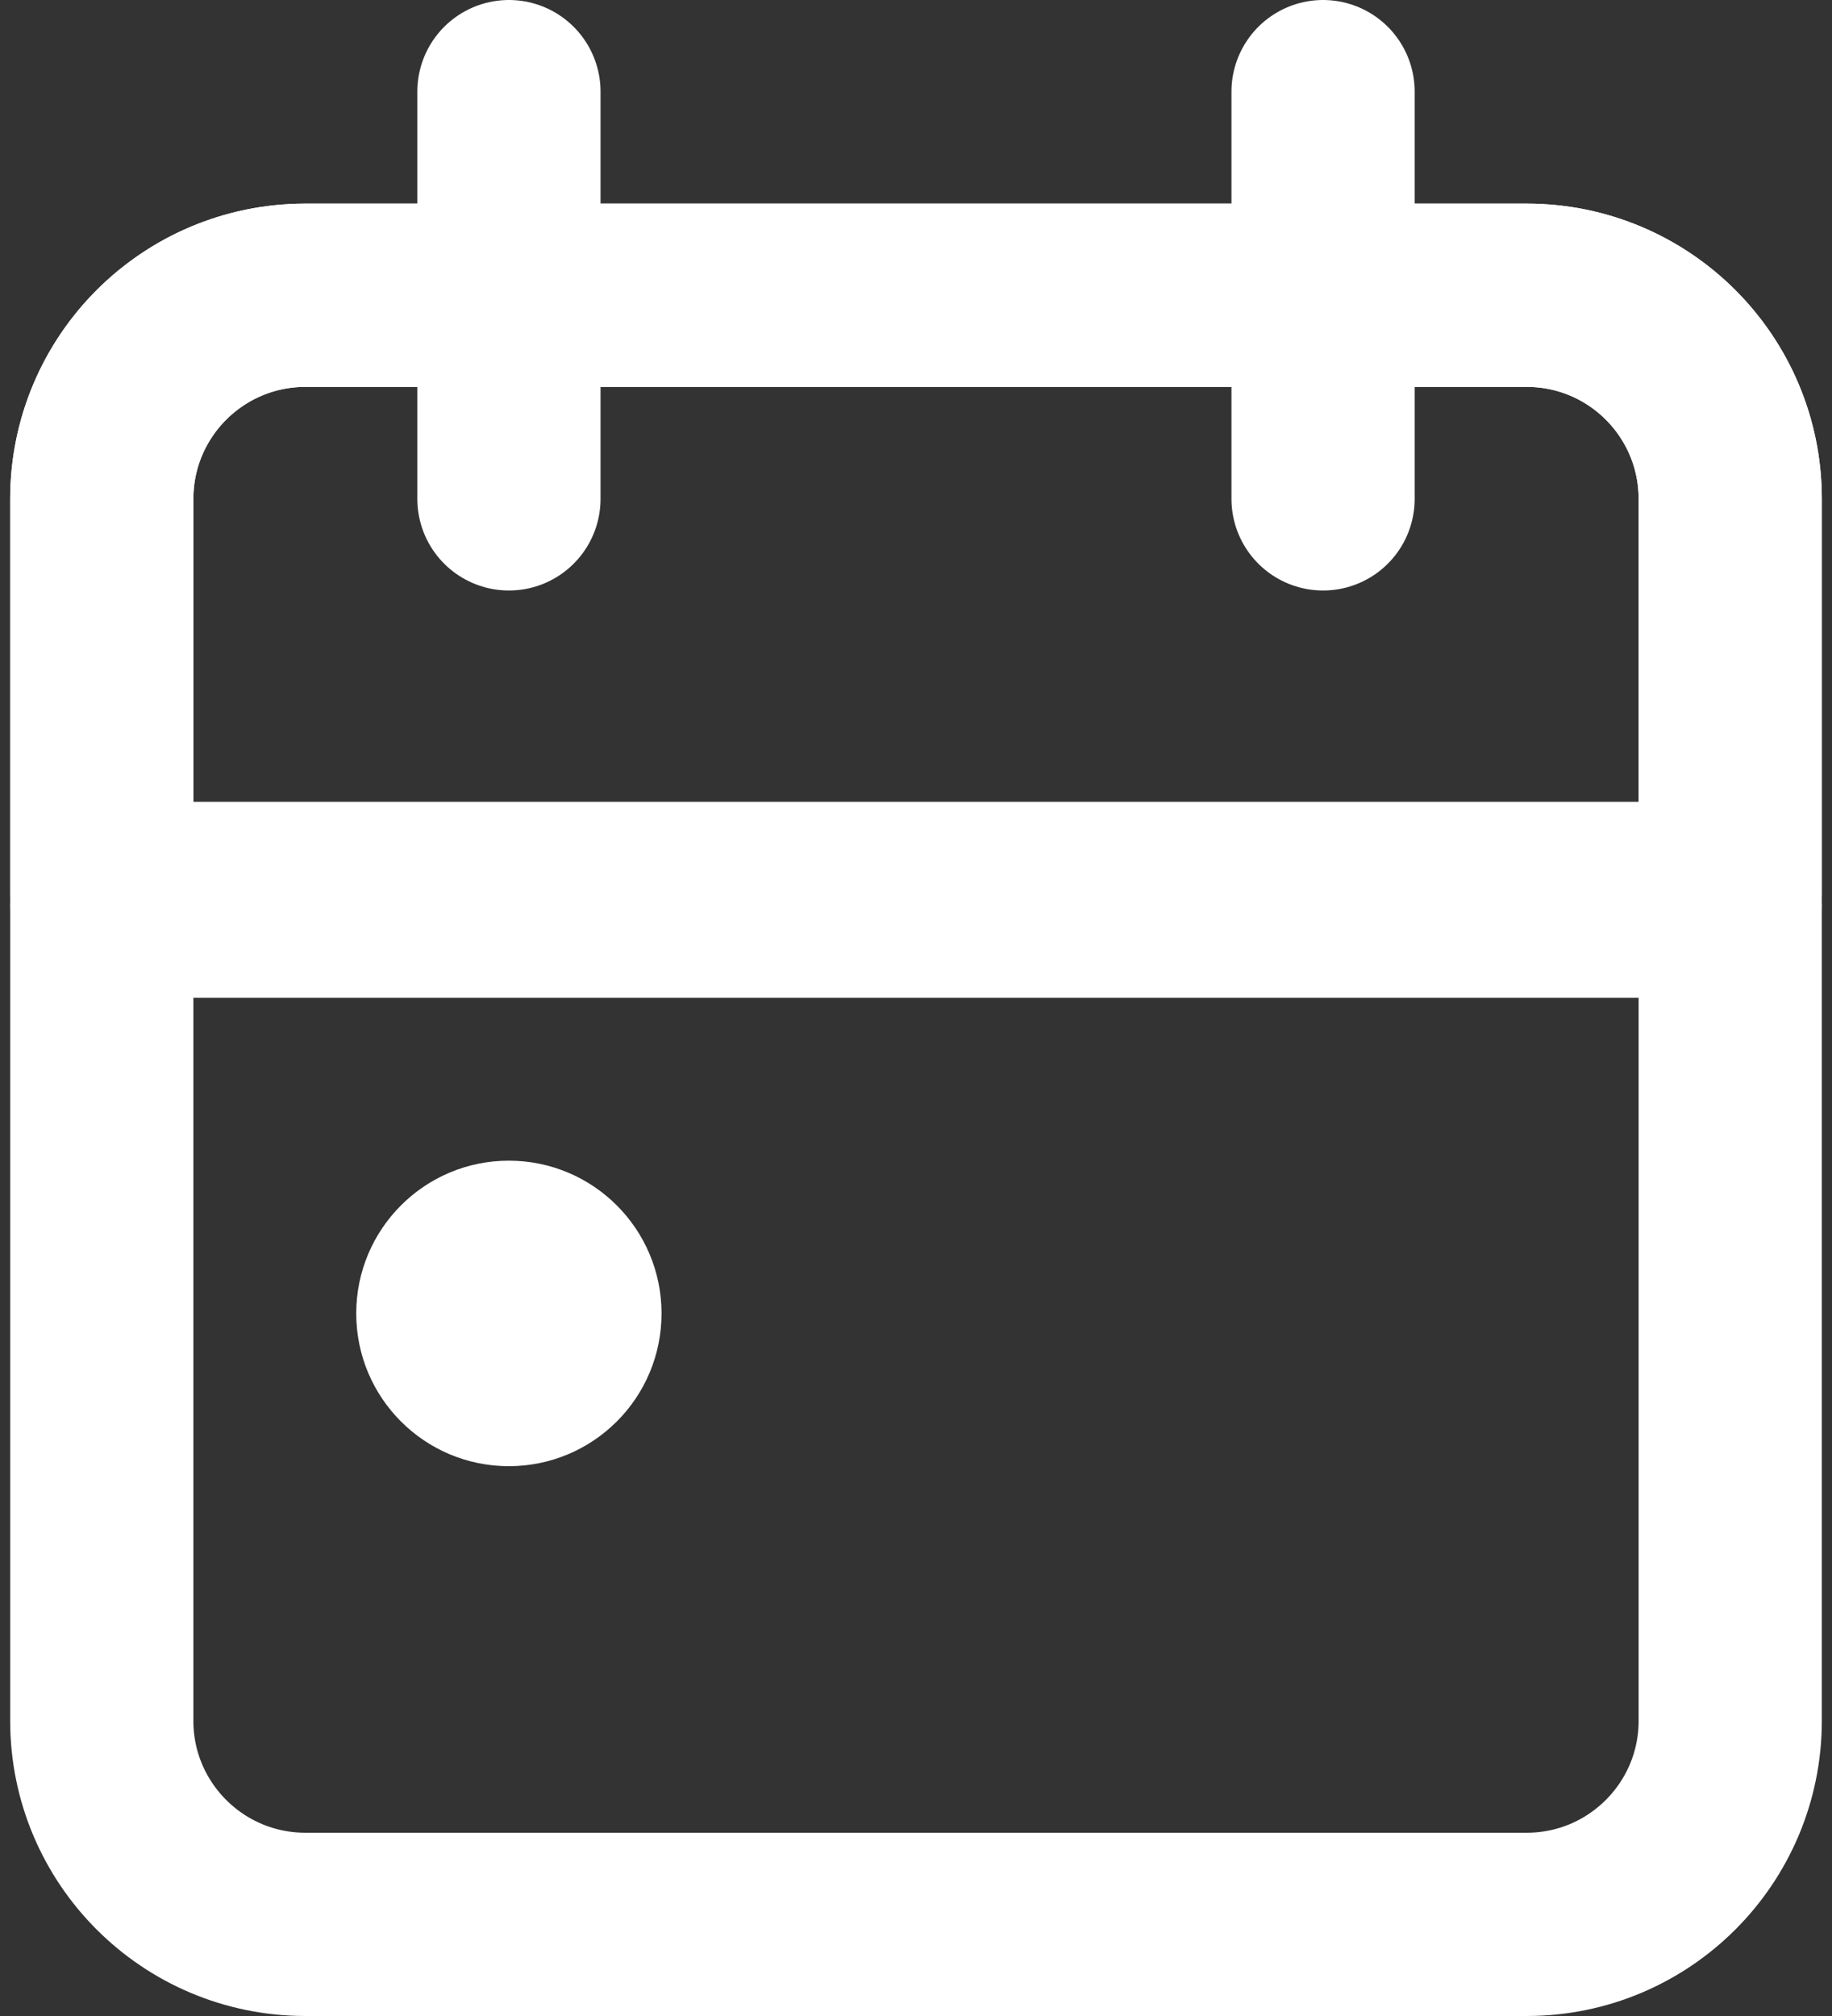
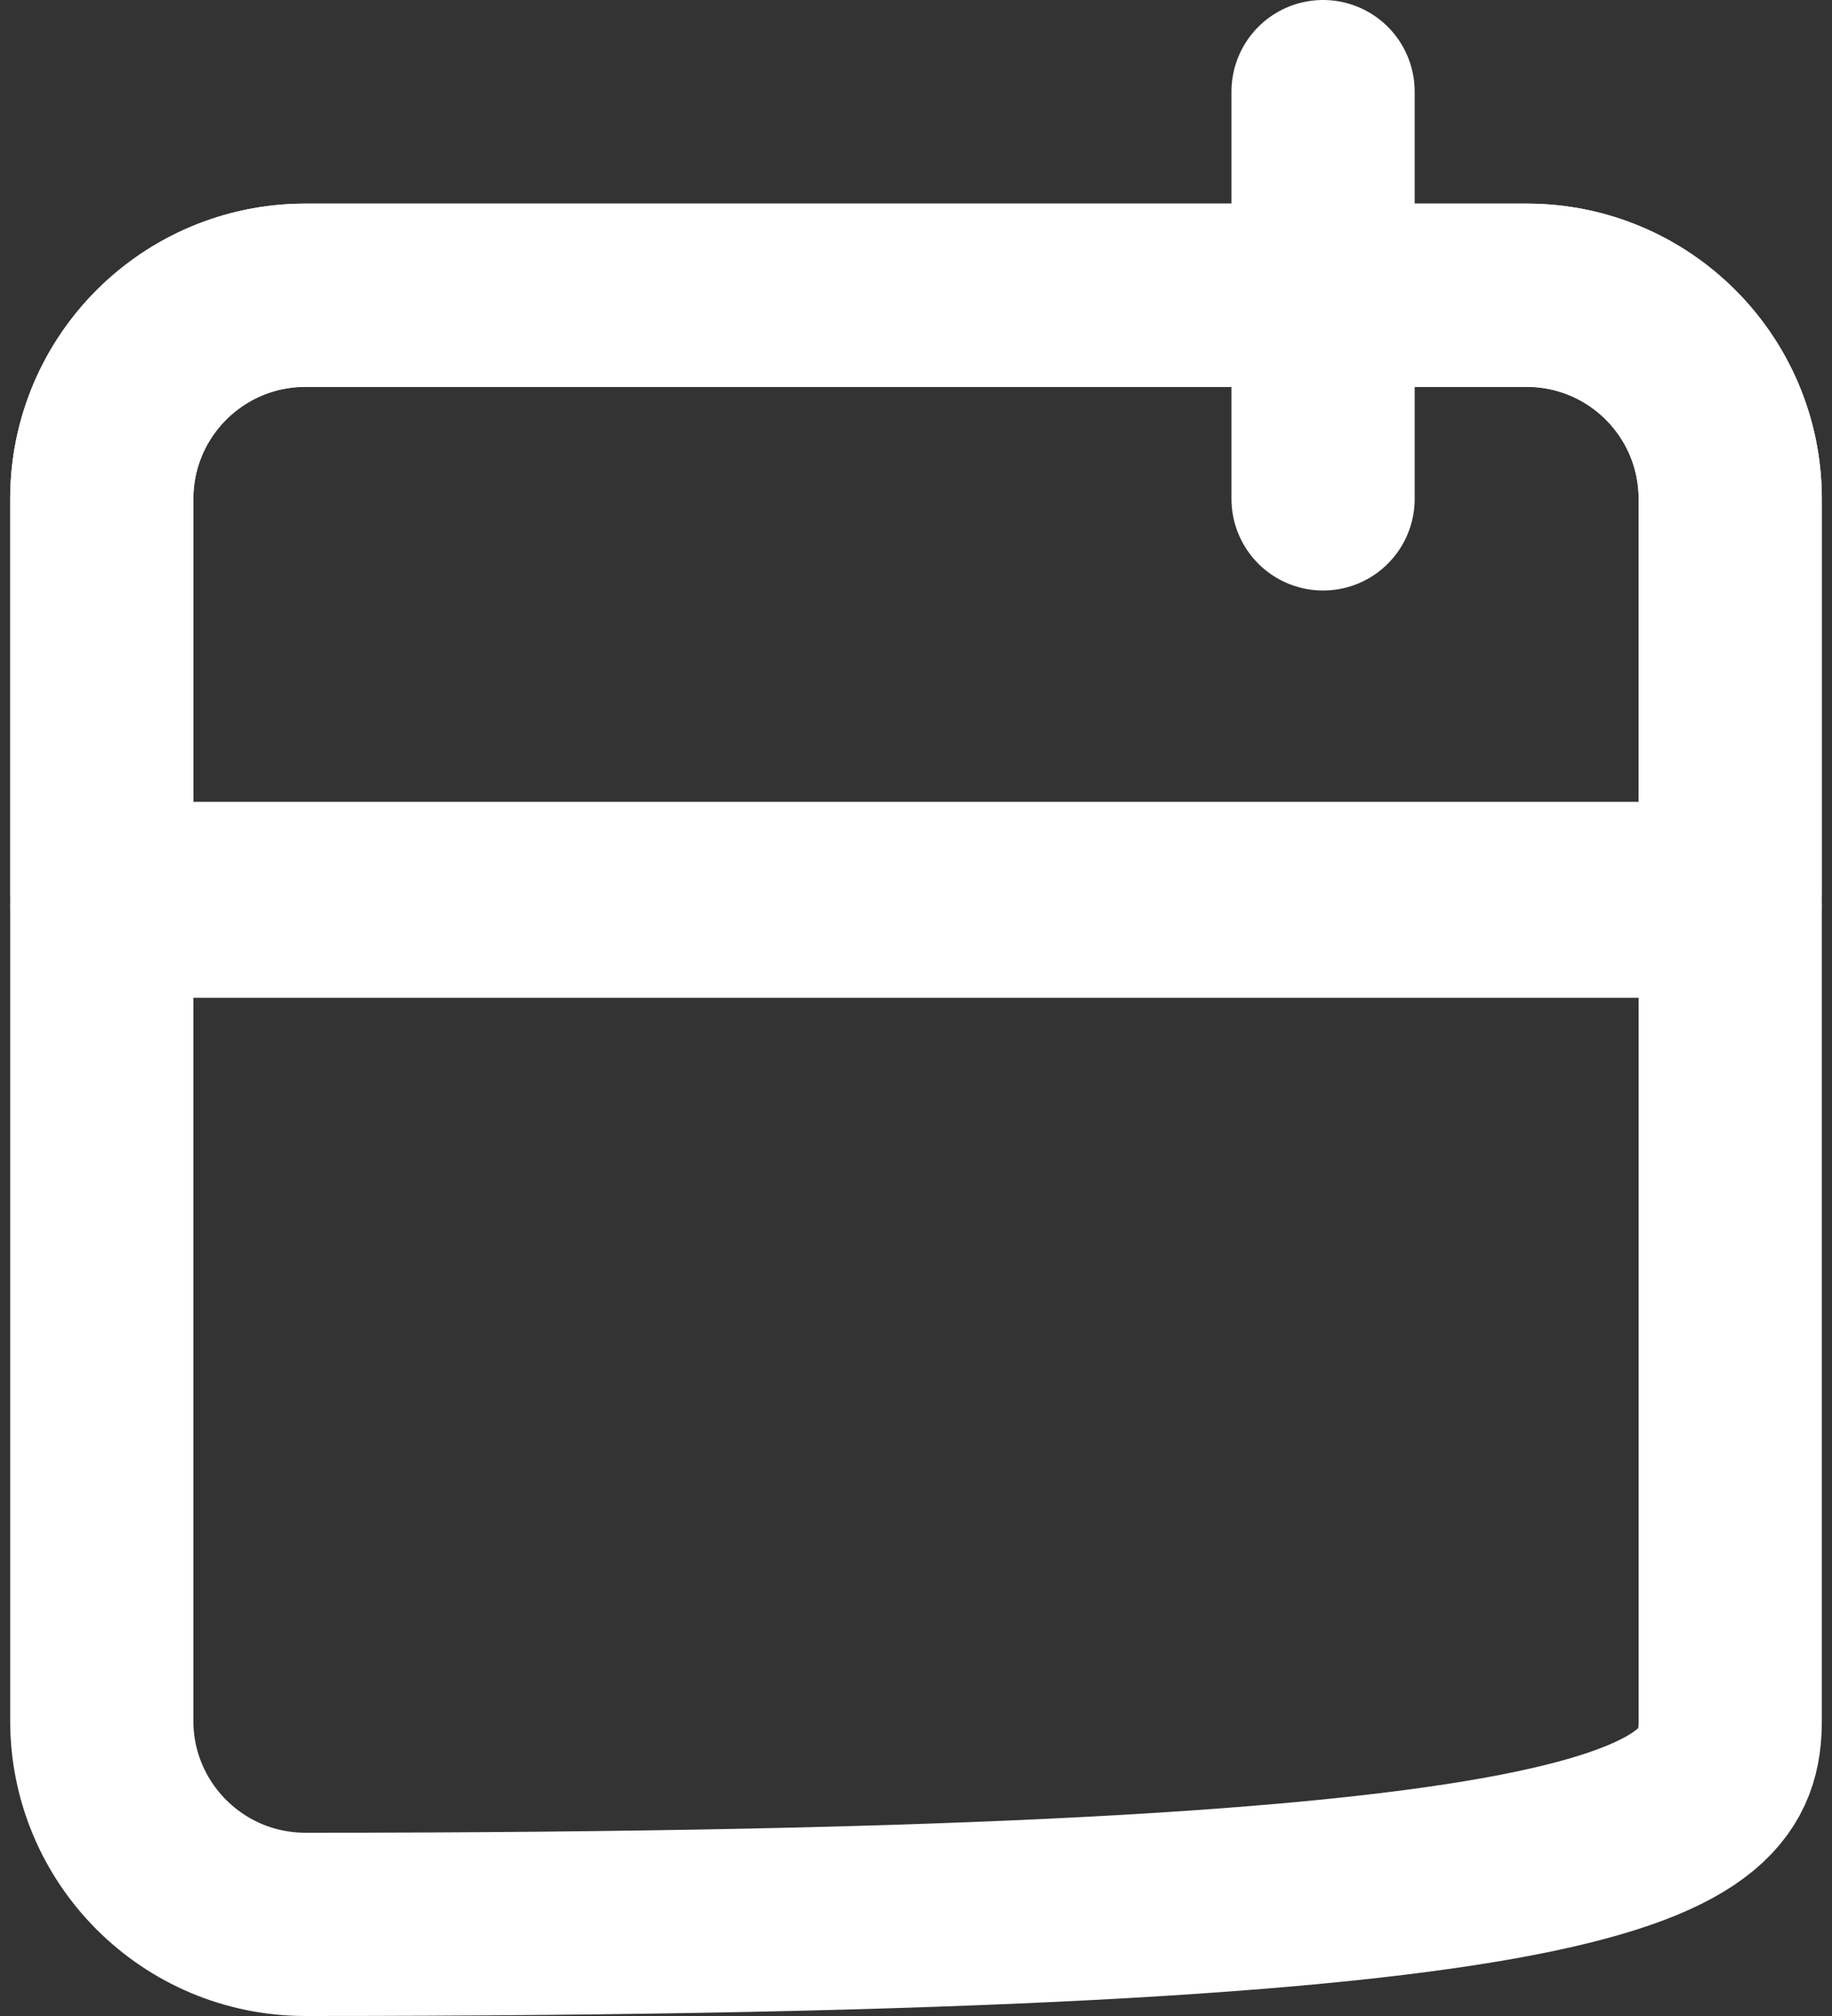
<svg xmlns="http://www.w3.org/2000/svg" width="20" height="22" viewBox="0 0 20 22" fill="none">
  <rect x="0" y="0" width="20" height="22" fill="#333333" stroke="none" />
-   <path d="M16.667 3.222H3.334C2.106 3.222 1.111 4.217 1.111 5.445V18.778C1.111 20.005 2.106 21 3.334 21H16.667C17.894 21 18.889 20.005 18.889 18.778V5.445C18.889 4.217 17.894 3.222 16.667 3.222Z" stroke="white" stroke-width="2" stroke-linecap="round" stroke-linejoin="round" />
+   <path d="M16.667 3.222H3.334C2.106 3.222 1.111 4.217 1.111 5.445V18.778C1.111 20.005 2.106 21 3.334 21C17.894 21 18.889 20.005 18.889 18.778V5.445C18.889 4.217 17.894 3.222 16.667 3.222Z" stroke="white" stroke-width="2" stroke-linecap="round" stroke-linejoin="round" />
  <path d="M14.444 1V5.444" stroke="white" stroke-width="2" stroke-linecap="round" stroke-linejoin="round" />
-   <path d="M5.556 1V5.444" stroke="white" stroke-width="2" stroke-linecap="round" stroke-linejoin="round" />
  <path d="M1.111 9.889H18.889" stroke="white" stroke-width="2" stroke-linecap="round" stroke-linejoin="round" />
-   <path d="M3.889 14.333C3.889 15.254 4.635 16 5.555 16C6.476 16 7.222 15.254 7.222 14.333C7.222 13.413 6.476 12.666 5.555 12.666C4.635 12.666 3.889 13.413 3.889 14.333Z" fill="white" />
  <path d="M16.667 3.222H3.334C2.106 3.222 1.111 4.217 1.111 5.445V9.75H18.889V5.445C18.889 4.217 17.894 3.222 16.667 3.222Z" stroke="white" stroke-width="2" stroke-linecap="round" stroke-linejoin="round" />
</svg>